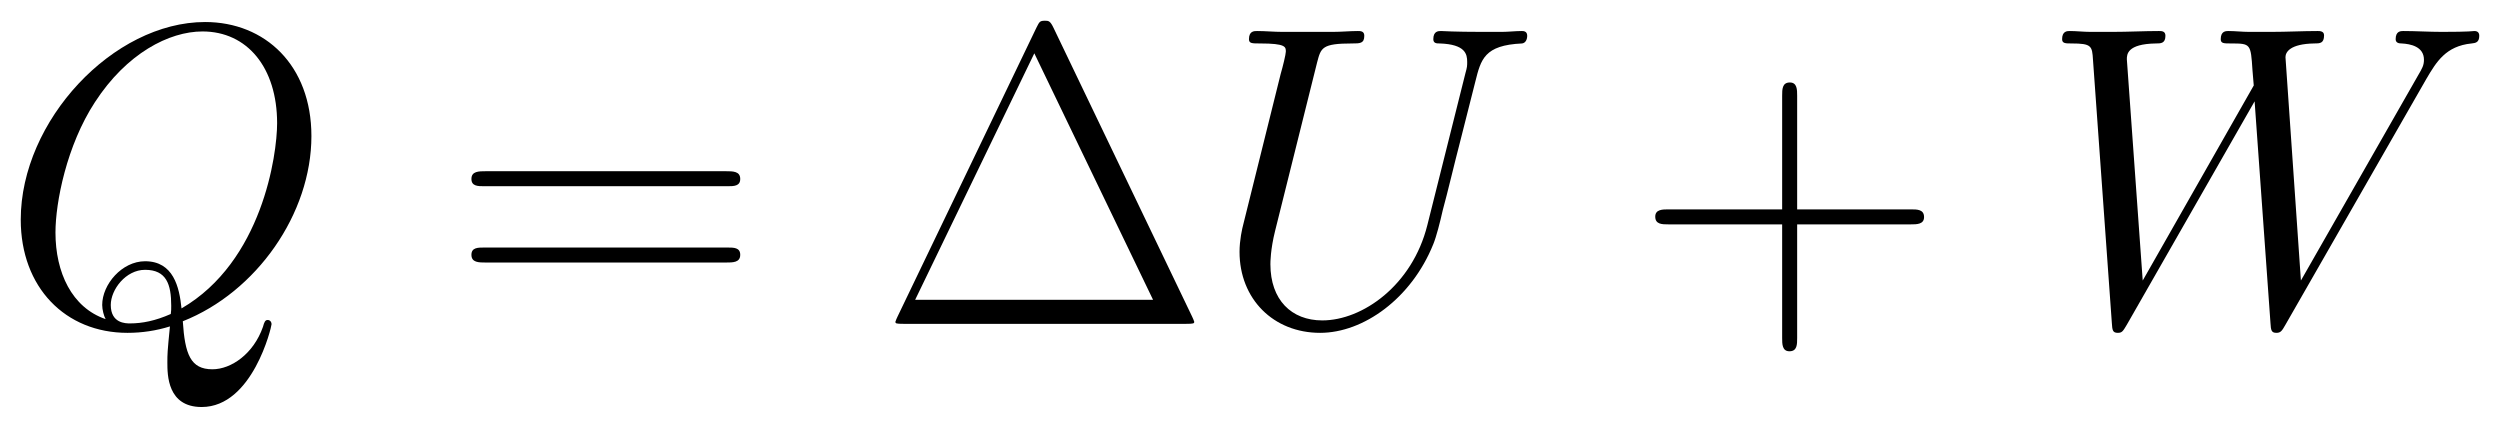
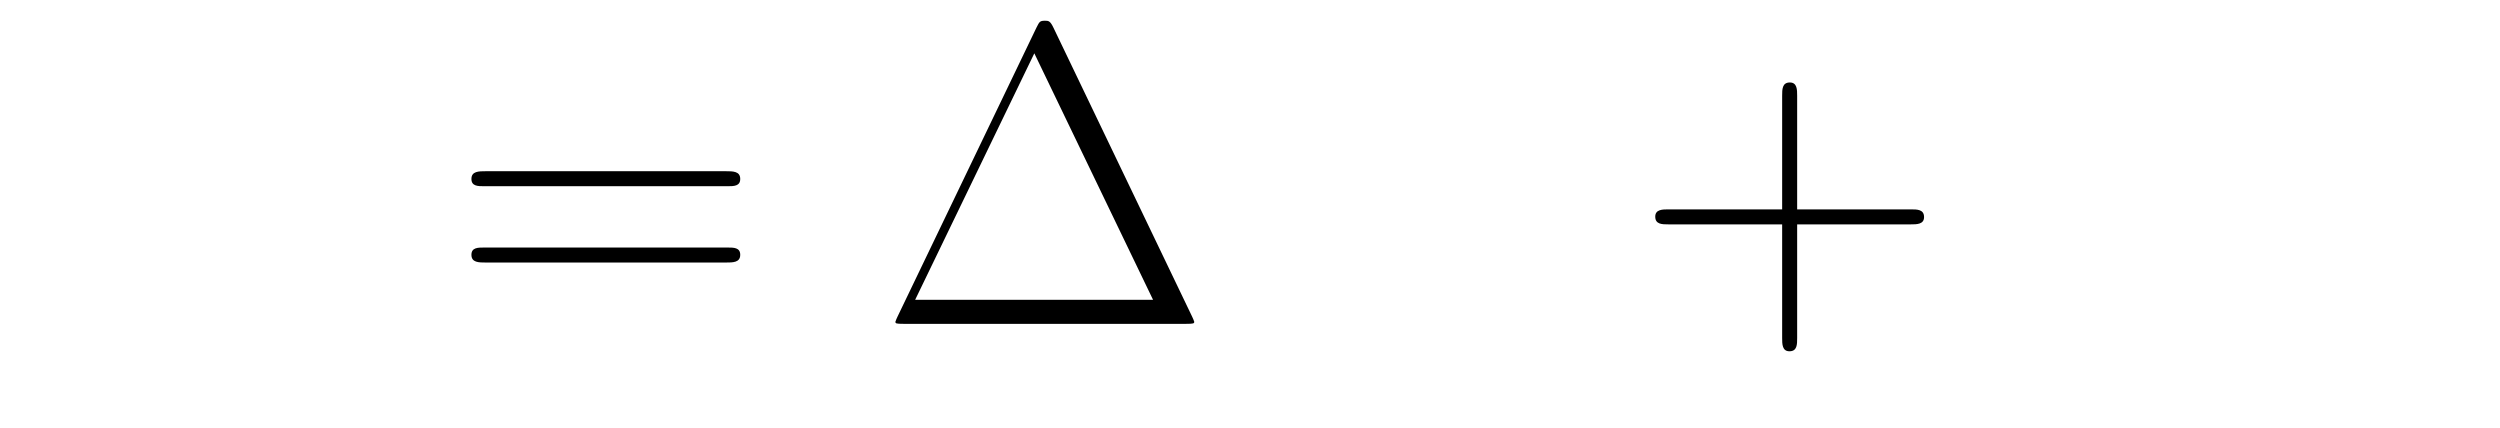
<svg xmlns="http://www.w3.org/2000/svg" xmlns:xlink="http://www.w3.org/1999/xlink" version="1.1" width="111.456" height="19.071" viewBox="0 0 120.493 20.617">
  <defs>
    <clipPath id="clip_1">
      <path transform="matrix(1,0,0,-1,-245.518,631)" d="M245.518 610.384H366.011V631H245.518Z" clip-rule="evenodd" />
    </clipPath>
-     <path id="font_2_1" d="M.426 .006C.598 .074 .726 .257 .726 .438 .726 .603 .618 .704 .478 .704 .264 .704 .048 .474 .048 .243 .048 .085 .152-.021 .297-.021 .331-.021 .364-.016 .396-.006 .39-.066 .39-.071 .39-.09 .39-.119 .39-.194 .47-.194 .589-.194 .633-.007 .633-.001 .633 .005 .629 .009 .624 .009 .618 .009 .616 .004 .613-.007 .591-.07 .539-.106 .495-.106 .444-.106 .431-.071 .426 .006M.246 .011C.167 .038 .129 .12 .129 .213 .129 .283 .155 .416 .221 .517 .295 .631 .394 .682 .472 .682 .576 .682 .646 .598 .646 .468 .646 .394 .611 .145 .423 .036 .418 .086 .404 .146 .338 .146 .284 .146 .238 .092 .238 .044 .238 .033 .242 .018 .246 .011M.398 .023C.362 .007 .331 .001 .303 .001 .293 .001 .258 .001 .258 .044 .258 .08 .293 .126 .338 .126 .388 .126 .399 .092 .399 .042 .399 .036 .399 .029 .398 .023Z" />
    <path id="font_3_6" d="M.643 .321C.658 .321 .673 .321 .673 .338 .673 .356 .656 .356 .639 .356H.08C.063 .356 .046 .356 .046 .338 .046 .321 .061 .321 .076 .321H.643M.639 .143C.656 .143 .673 .143 .673 .161 .673 .178 .658 .178 .643 .178H.076C.061 .178 .046 .178 .046 .161 .046 .143 .063 .143 .08 .143H.639Z" />
    <path id="font_3_1" d="M.406 .69C.398 .707 .394 .707 .386 .707 .374 .707 .373 .705 .366 .691L.042 .017C.041 .015 .037 .006 .037 .005 .037 .001 .038 0 .056 0H.715C.733 0 .734 .001 .734 .005 .734 .006 .73 .015 .729 .017L.406 .69M.361 .631 .638 .056H.083L.361 .631Z" />
-     <path id="font_2_4" d="M.506 .23C.471 .09 .355 .008 .261 .008 .189 .008 .14 .056 .14 .139 .14 .143 .14 .173 .151 .217L.249 .61C.258 .644 .26 .654 .331 .654 .349 .654 .359 .654 .359 .672 .359 .683 .35 .683 .344 .683 .326 .683 .305 .681 .286 .681H.168C.149 .681 .128 .683 .109 .683 .102 .683 .09 .683 .09 .664 .09 .654 .097 .654 .116 .654 .176 .654 .176 .646 .176 .635 .176 .629 .169 .6 .164 .583L.077 .233C.074 .222 .068 .195 .068 .168 .068 .058 .147-.021 .256-.021 .357-.021 .469 .059 .52 .186 .527 .203 .536 .238 .542 .265 .552 .301 .573 .389 .58 .415L.618 .565C.631 .617 .639 .65 .727 .654 .735 .655 .739 .663 .739 .672 .739 .683 .73 .683 .726 .683 .712 .683 .694 .681 .68 .681H.633C.571 .681 .539 .683 .538 .683 .532 .683 .52 .683 .52 .664 .52 .654 .528 .654 .535 .654 .595 .652 .599 .629 .599 .611 .599 .602 .599 .599 .595 .585L.506 .23Z" />
    <path id="font_3_2" d="M.377 .232H.642C.656 .232 .673 .232 .673 .249 .673 .267 .657 .267 .642 .267H.377V.532C.377 .546 .377 .563 .36 .563 .342 .563 .342 .547 .342 .532V.267H.077C.063 .267 .046 .267 .046 .25 .046 .232 .062 .232 .077 .232H.342V-.033C.342-.047 .342-.064 .359-.064 .377-.064 .377-.048 .377-.033V.232Z" />
-     <path id="font_2_5" d="M.903 .572C.926 .611 .948 .648 1.008 .654 1.017 .655 1.026 .656 1.026 .672 1.026 .683 1.017 .683 1.014 .683 1.012 .683 1.005 .681 .939 .681 .909 .681 .878 .683 .849 .683 .843 .683 .831 .683 .831 .664 .831 .655 .839 .654 .845 .654 .865 .653 .897 .647 .897 .616 .897 .603 .893 .596 .883 .579L.61 .101 .574 .622C.574 .634 .585 .653 .641 .654 .654 .654 .664 .654 .664 .673 .664 .683 .654 .683 .649 .683 .614 .683 .577 .681 .541 .681H.489C.474 .681 .456 .683 .441 .683 .435 .683 .423 .683 .423 .664 .423 .654 .43 .654 .447 .654 .493 .654 .493 .653 .497 .592L.5 .556 .241 .101 .204 .617C.204 .628 .204 .653 .272 .654 .283 .654 .294 .654 .294 .672 .294 .683 .285 .683 .279 .683 .244 .683 .207 .681 .171 .681H.119C.104 .681 .086 .683 .071 .683 .065 .683 .053 .683 .053 .664 .053 .654 .061 .654 .075 .654 .122 .654 .123 .648 .125 .616L.169 .002C.17-.015 .171-.021 .183-.021 .193-.021 .195-.017 .204-.002L.502 .519 .539 .002C.54-.015 .541-.021 .553-.021 .563-.021 .566-.016 .574-.002L.903 .572Z" />
  </defs>
  <g clip-path="url(#clip_1)">
    <use data-text="Q" xlink:href="#font_2_1" transform="matrix(20.663,0,0,-20.663,.008,15.608)" />
    <use data-text="=" xlink:href="#font_3_6" transform="matrix(20.663,0,0,-20.663,21.771,15.608)" />
    <use data-text="∆" xlink:href="#font_3_1" transform="matrix(20.663,0,0,-20.663,42.392,15.608)" />
    <use data-text="U" xlink:href="#font_2_4" transform="matrix(20.663,0,0,-20.663,58.337,15.608)" />
    <use data-text="+" xlink:href="#font_3_2" transform="matrix(20.663,0,0,-20.663,78.828,15.608)" />
    <use data-text="W" xlink:href="#font_2_5" transform="matrix(20.663,0,0,-20.663,98.293,15.608)" />
  </g>
</svg>